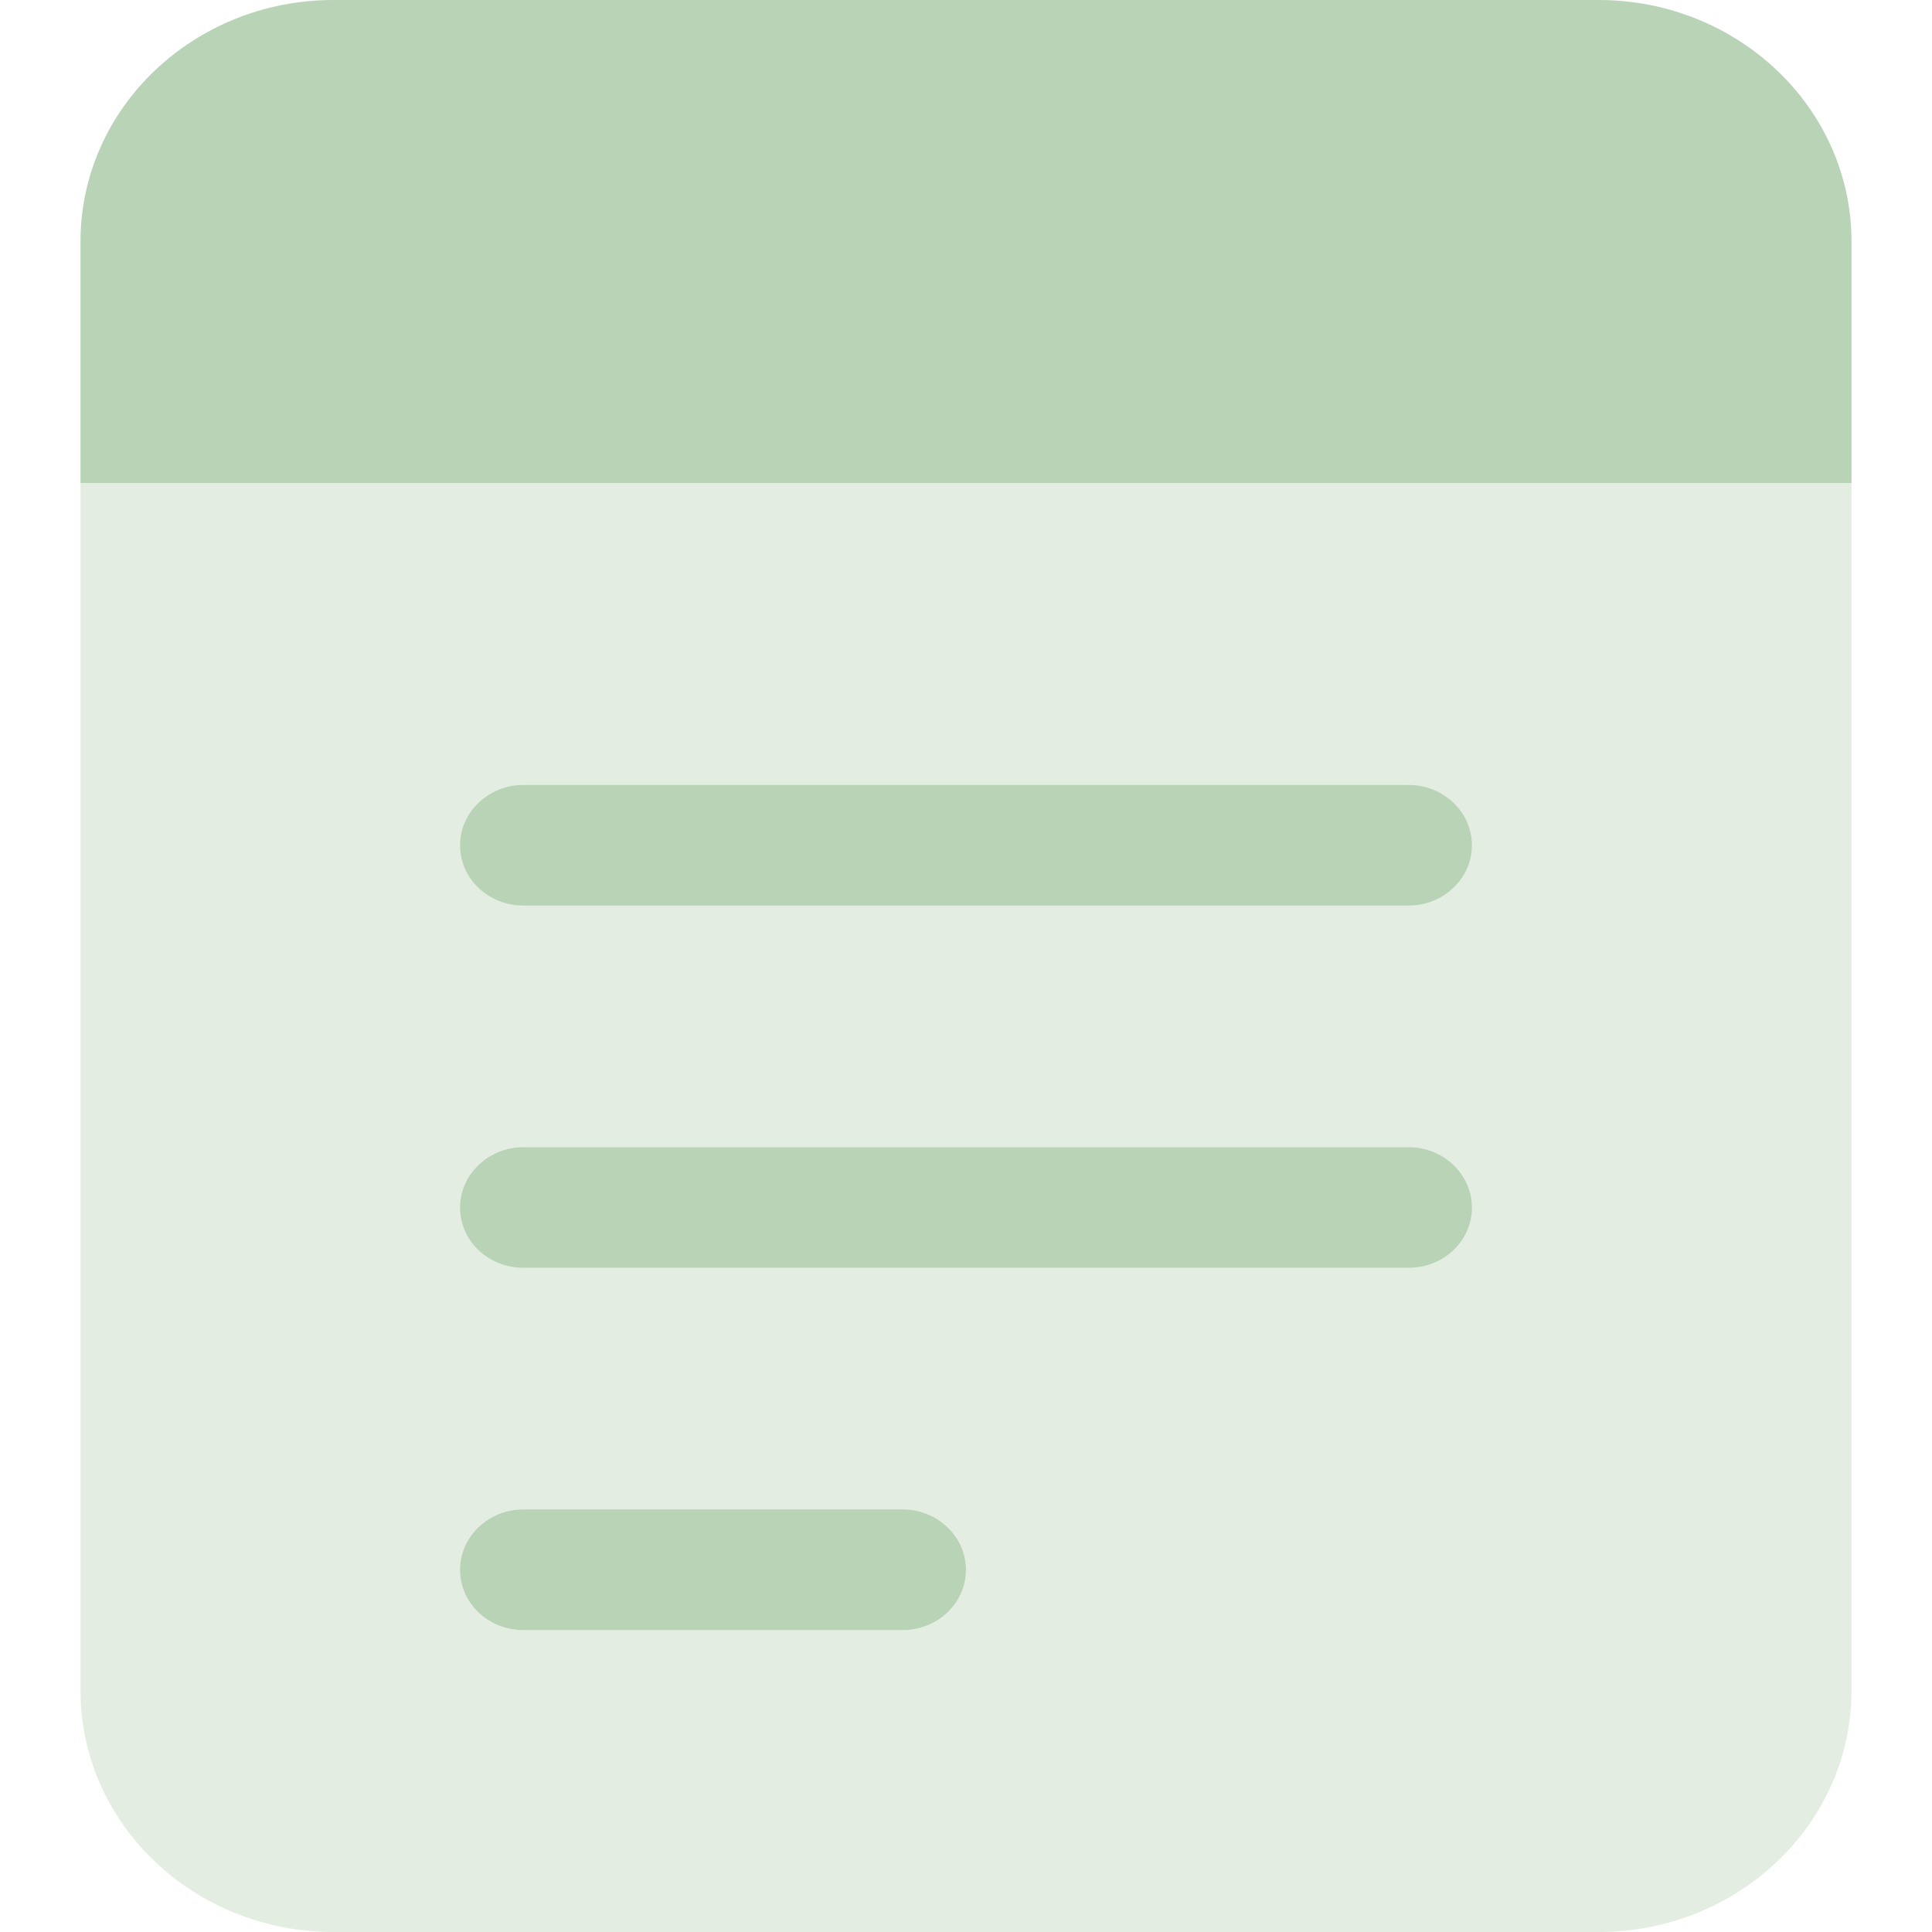
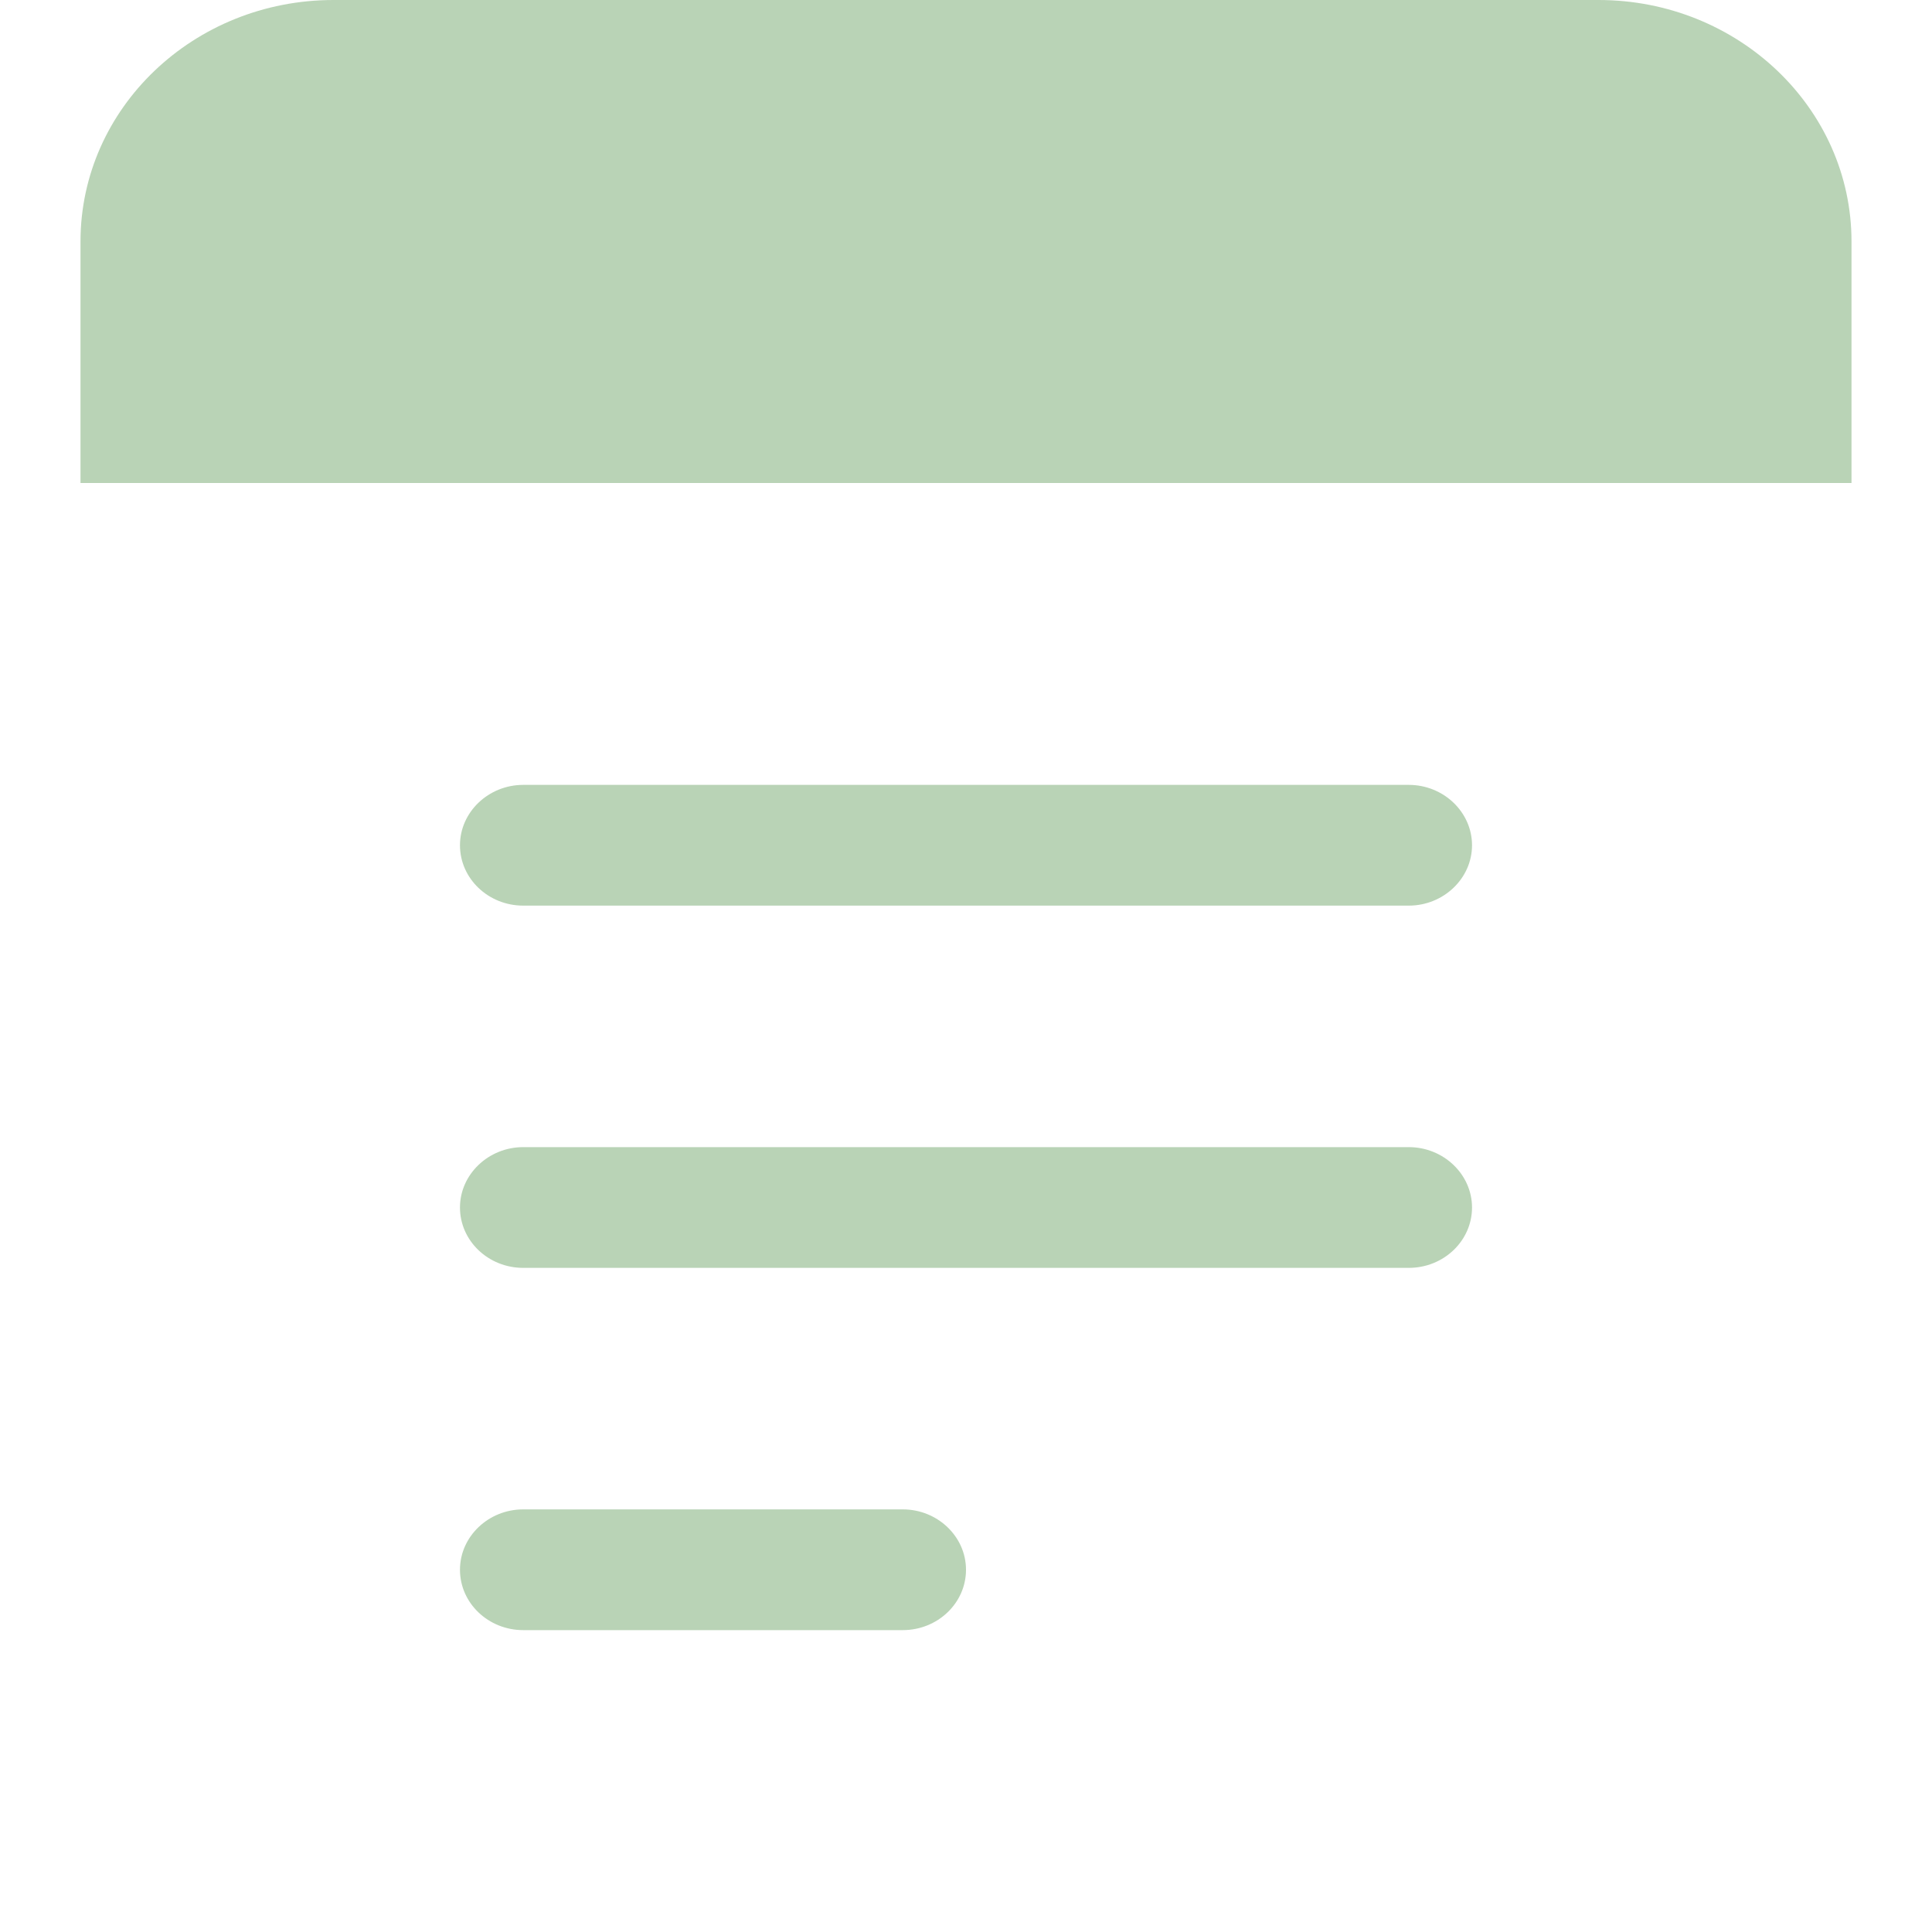
<svg xmlns="http://www.w3.org/2000/svg" width="24" height="24" viewBox="0 0 24 24" fill="none">
  <path d="M19.857 0H4.143C2.407 0 1 1.343 1 3V6H23V3C23 1.343 21.591 0 19.857 0ZM11.214 18.75H6.5C6.068 18.75 5.714 19.087 5.714 19.5C5.714 19.914 6.066 20.25 6.5 20.25H11.214C11.648 20.25 12 19.914 12 19.5C12 19.087 11.646 18.75 11.214 18.75ZM17.5 9.75H6.5C6.068 9.75 5.714 10.088 5.714 10.5C5.714 10.914 6.066 11.25 6.5 11.25H17.5C17.932 11.25 18.286 10.912 18.286 10.5C18.286 10.088 17.932 9.75 17.5 9.75ZM17.5 14.25H6.5C6.068 14.25 5.714 14.588 5.714 15C5.714 15.414 6.066 15.75 6.5 15.75H17.5C17.934 15.75 18.286 15.414 18.286 15C18.286 14.588 17.932 14.25 17.5 14.25Z" fill="#B9D3B6" />
-   <path opacity="0.4" d="M1 6V21C1 22.657 2.407 24 4.143 24H19.857C21.593 24 23 22.657 23 21V6H1ZM11.214 20.25H6.5C6.068 20.25 5.714 19.913 5.714 19.5C5.714 19.086 6.066 18.75 6.5 18.75H11.214C11.648 18.75 12 19.086 12 19.5C12 19.913 11.646 20.25 11.214 20.25ZM17.5 15.75H6.5C6.068 15.75 5.714 15.412 5.714 15C5.714 14.586 6.066 14.25 6.5 14.25H17.5C17.934 14.25 18.286 14.586 18.286 15C18.286 15.412 17.932 15.75 17.5 15.75ZM17.5 11.25H6.5C6.068 11.25 5.714 10.912 5.714 10.5C5.714 10.086 6.066 9.75 6.5 9.75H17.5C17.932 9.75 18.286 10.088 18.286 10.5C18.286 10.912 17.932 11.25 17.5 11.25Z" fill="#B9D3B6" />
</svg>